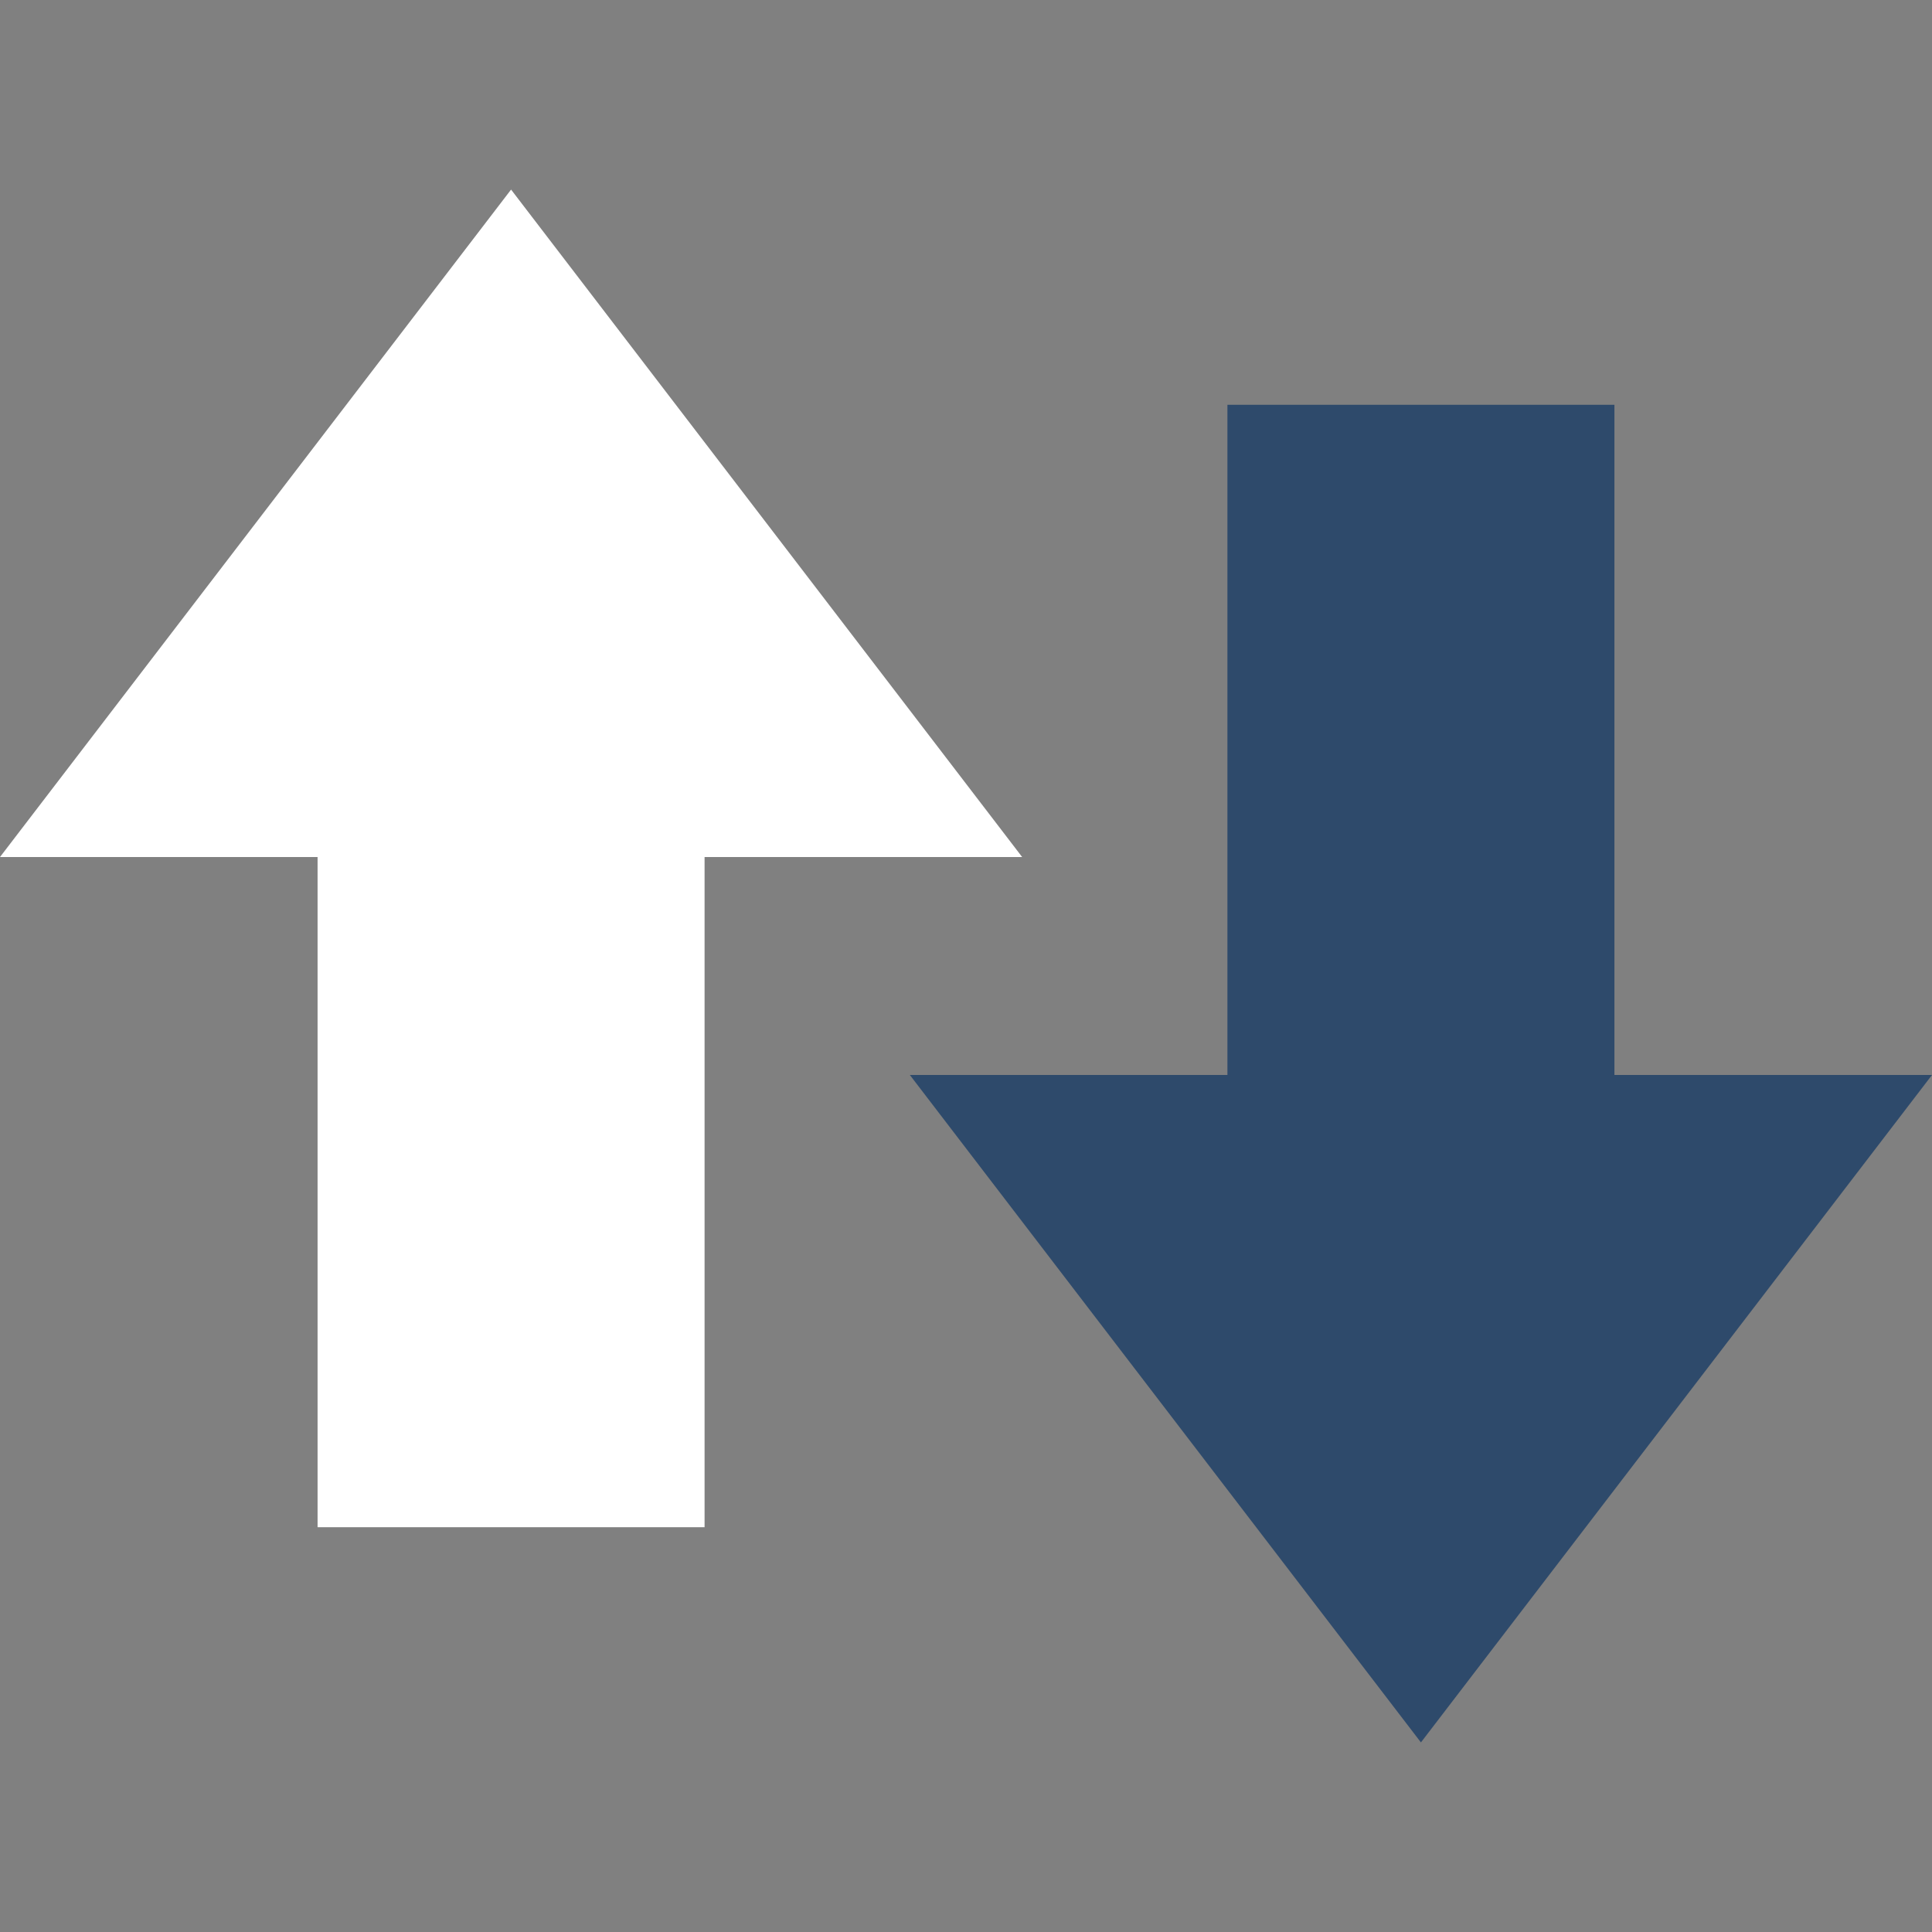
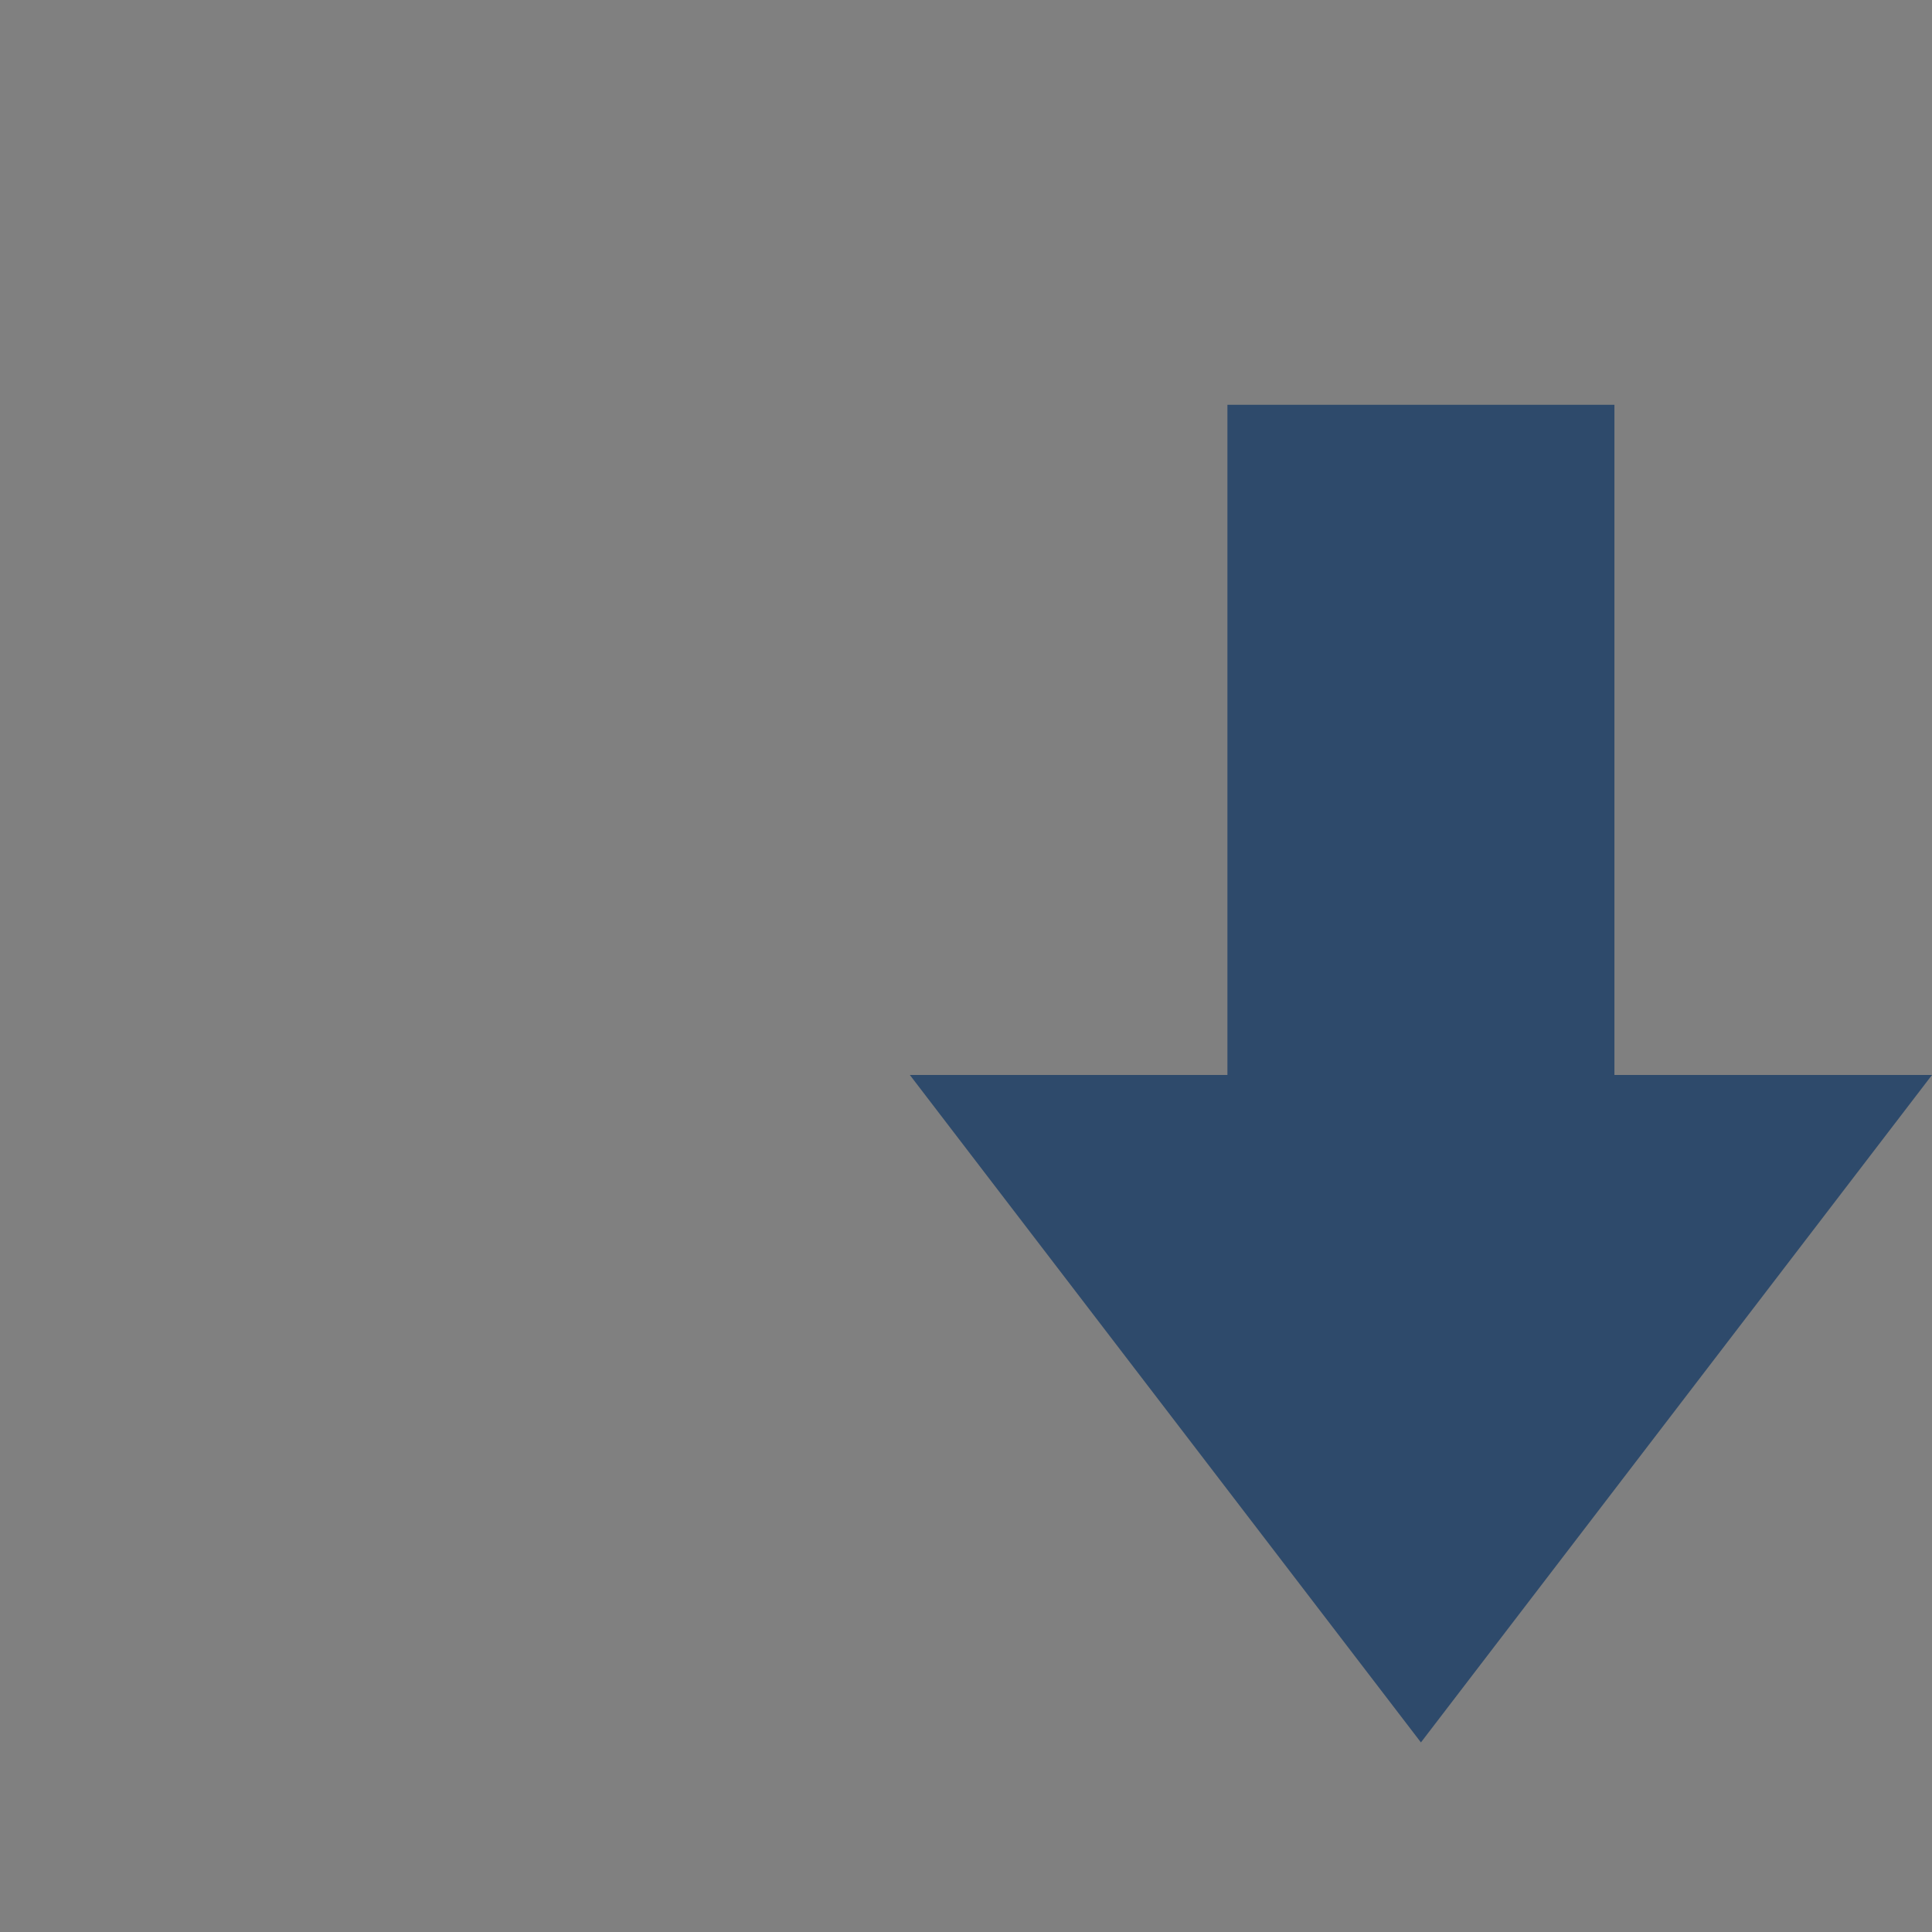
<svg xmlns="http://www.w3.org/2000/svg" viewBox="0 0 64 64" id="Arrows">
  <rect x="0" y="0" width="64" height="64" fill="#808080" stroke="none" />
-   <path fill="#ffffff" d="M33.86 28.39H23.34v22.2H10.52v-22.2H0L16.93 6.28z" class="color90ccbc svgShape" />
  <path fill="#2e4a6b" d="M30.14 35.61h10.52v-22.2h12.82v22.2H64L47.07 57.72z" class="color7ca3c2 svgShape" />
</svg>